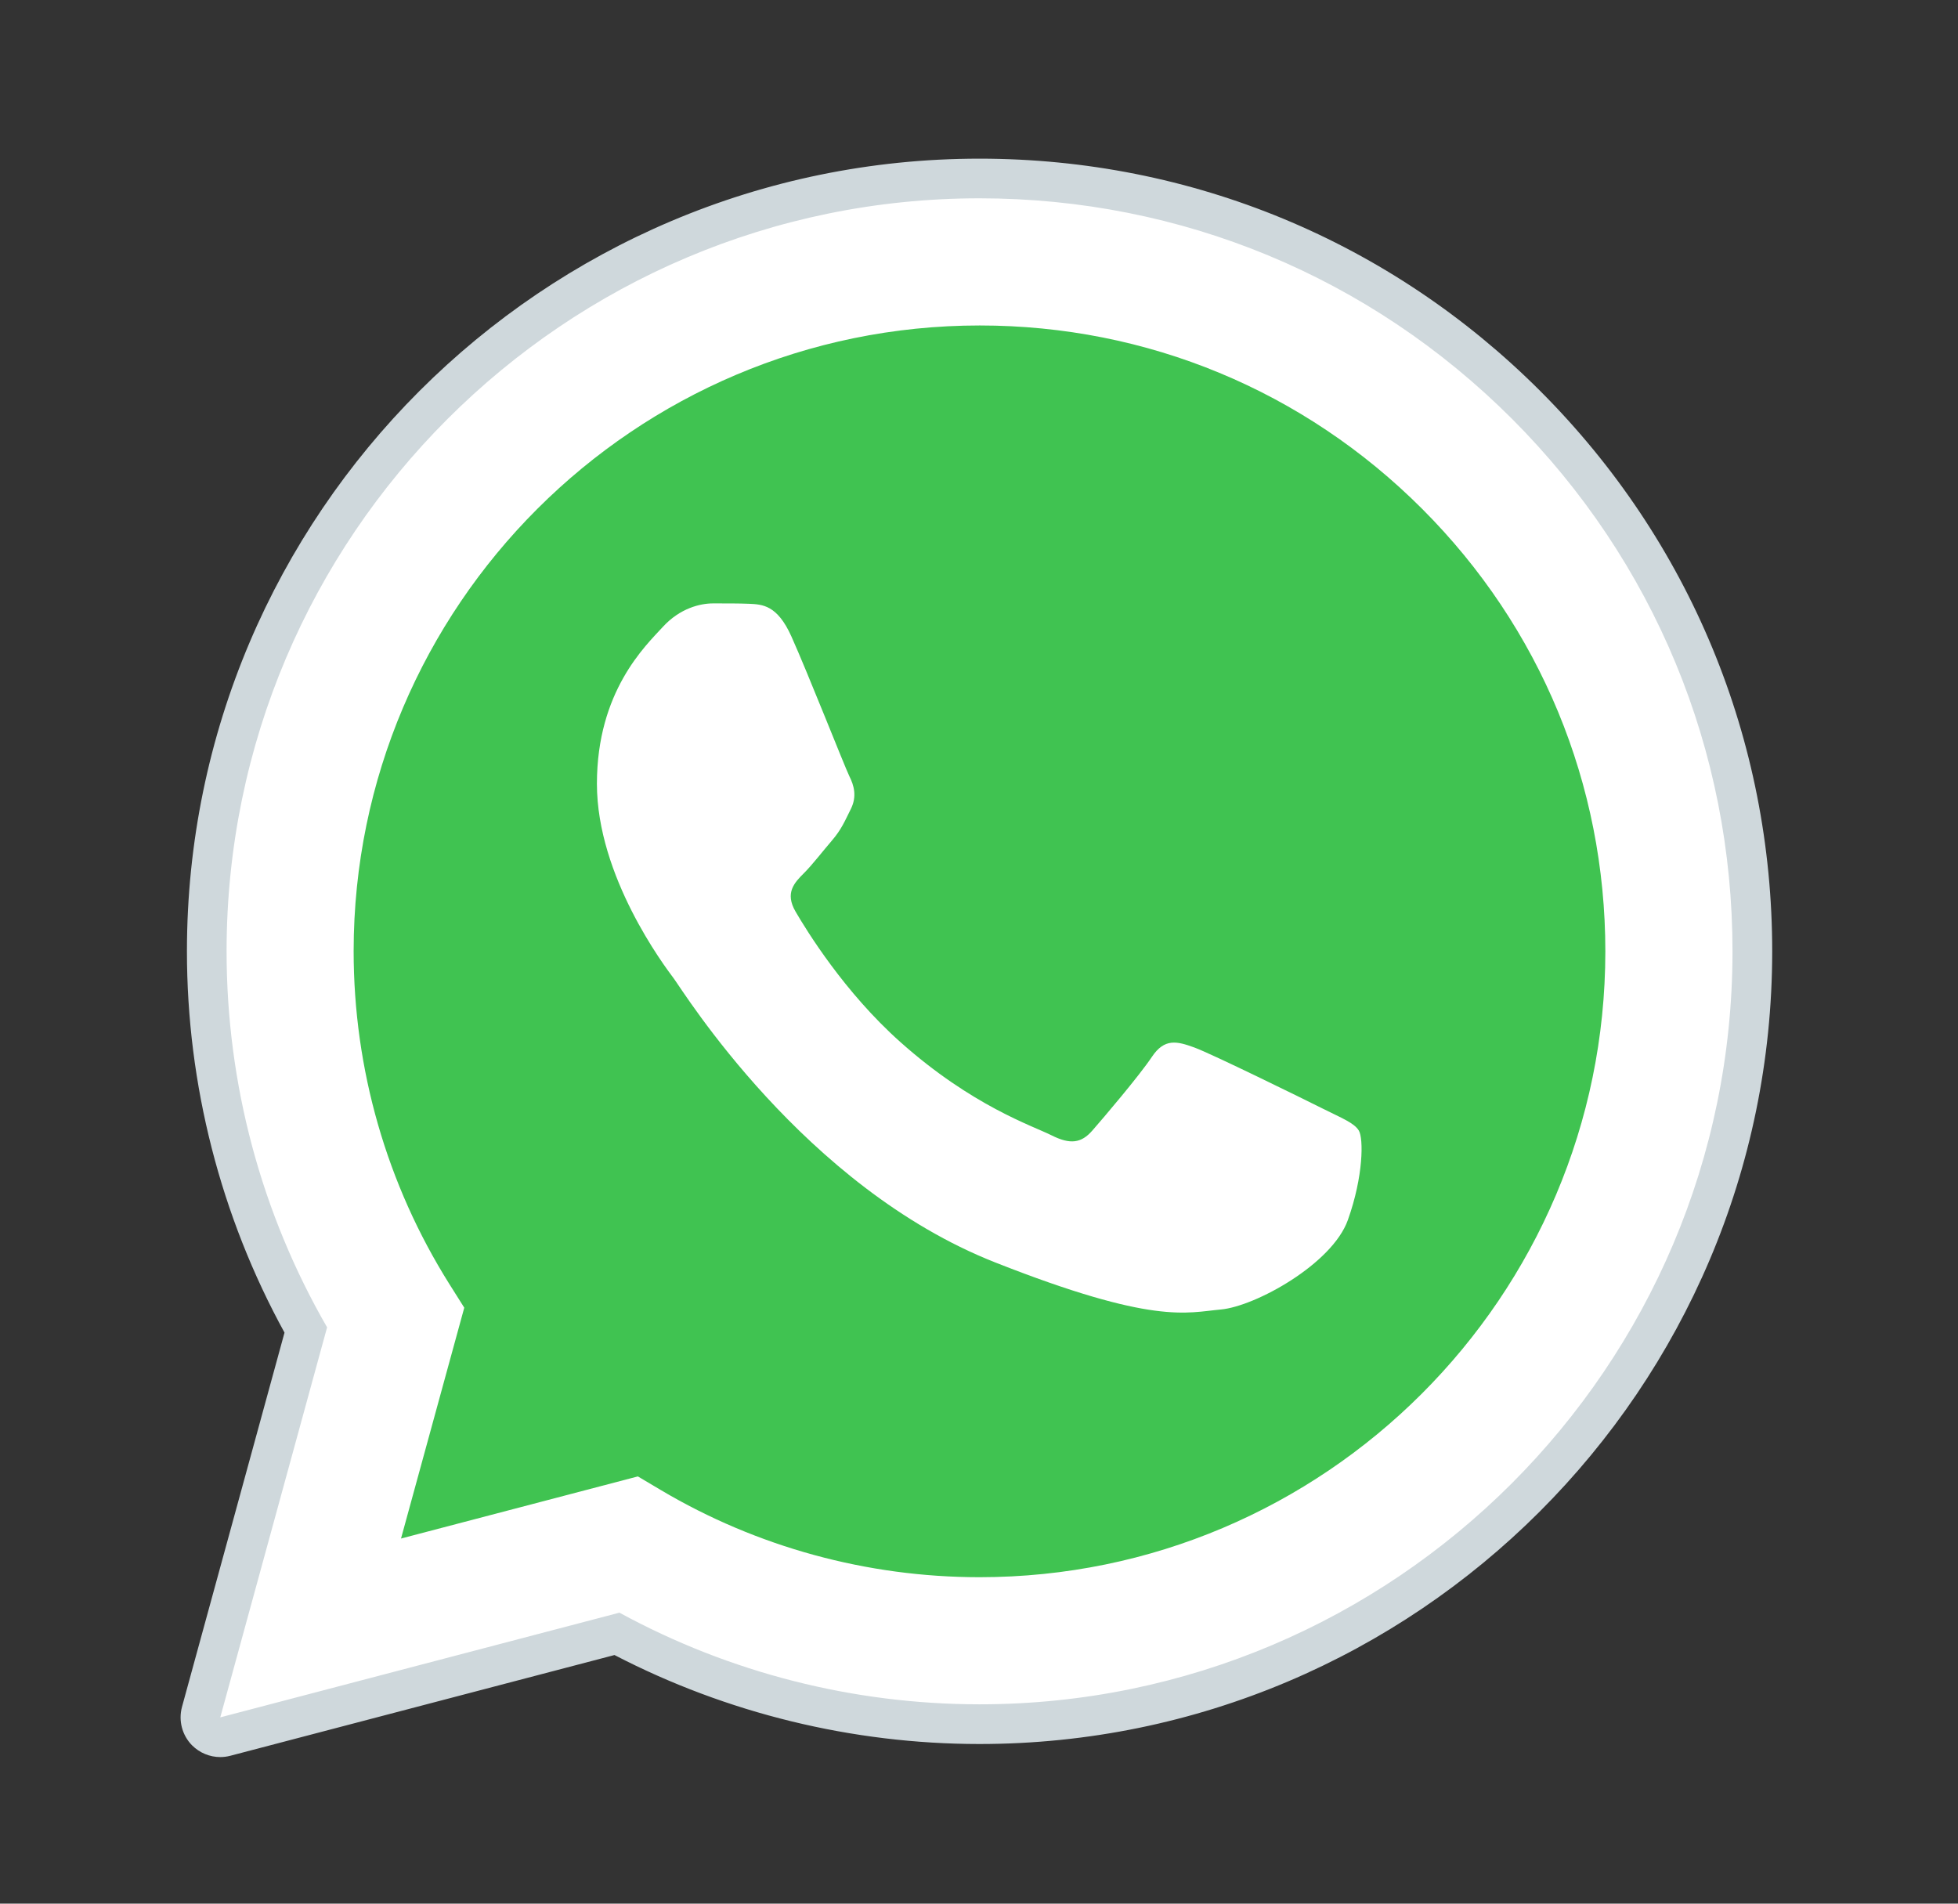
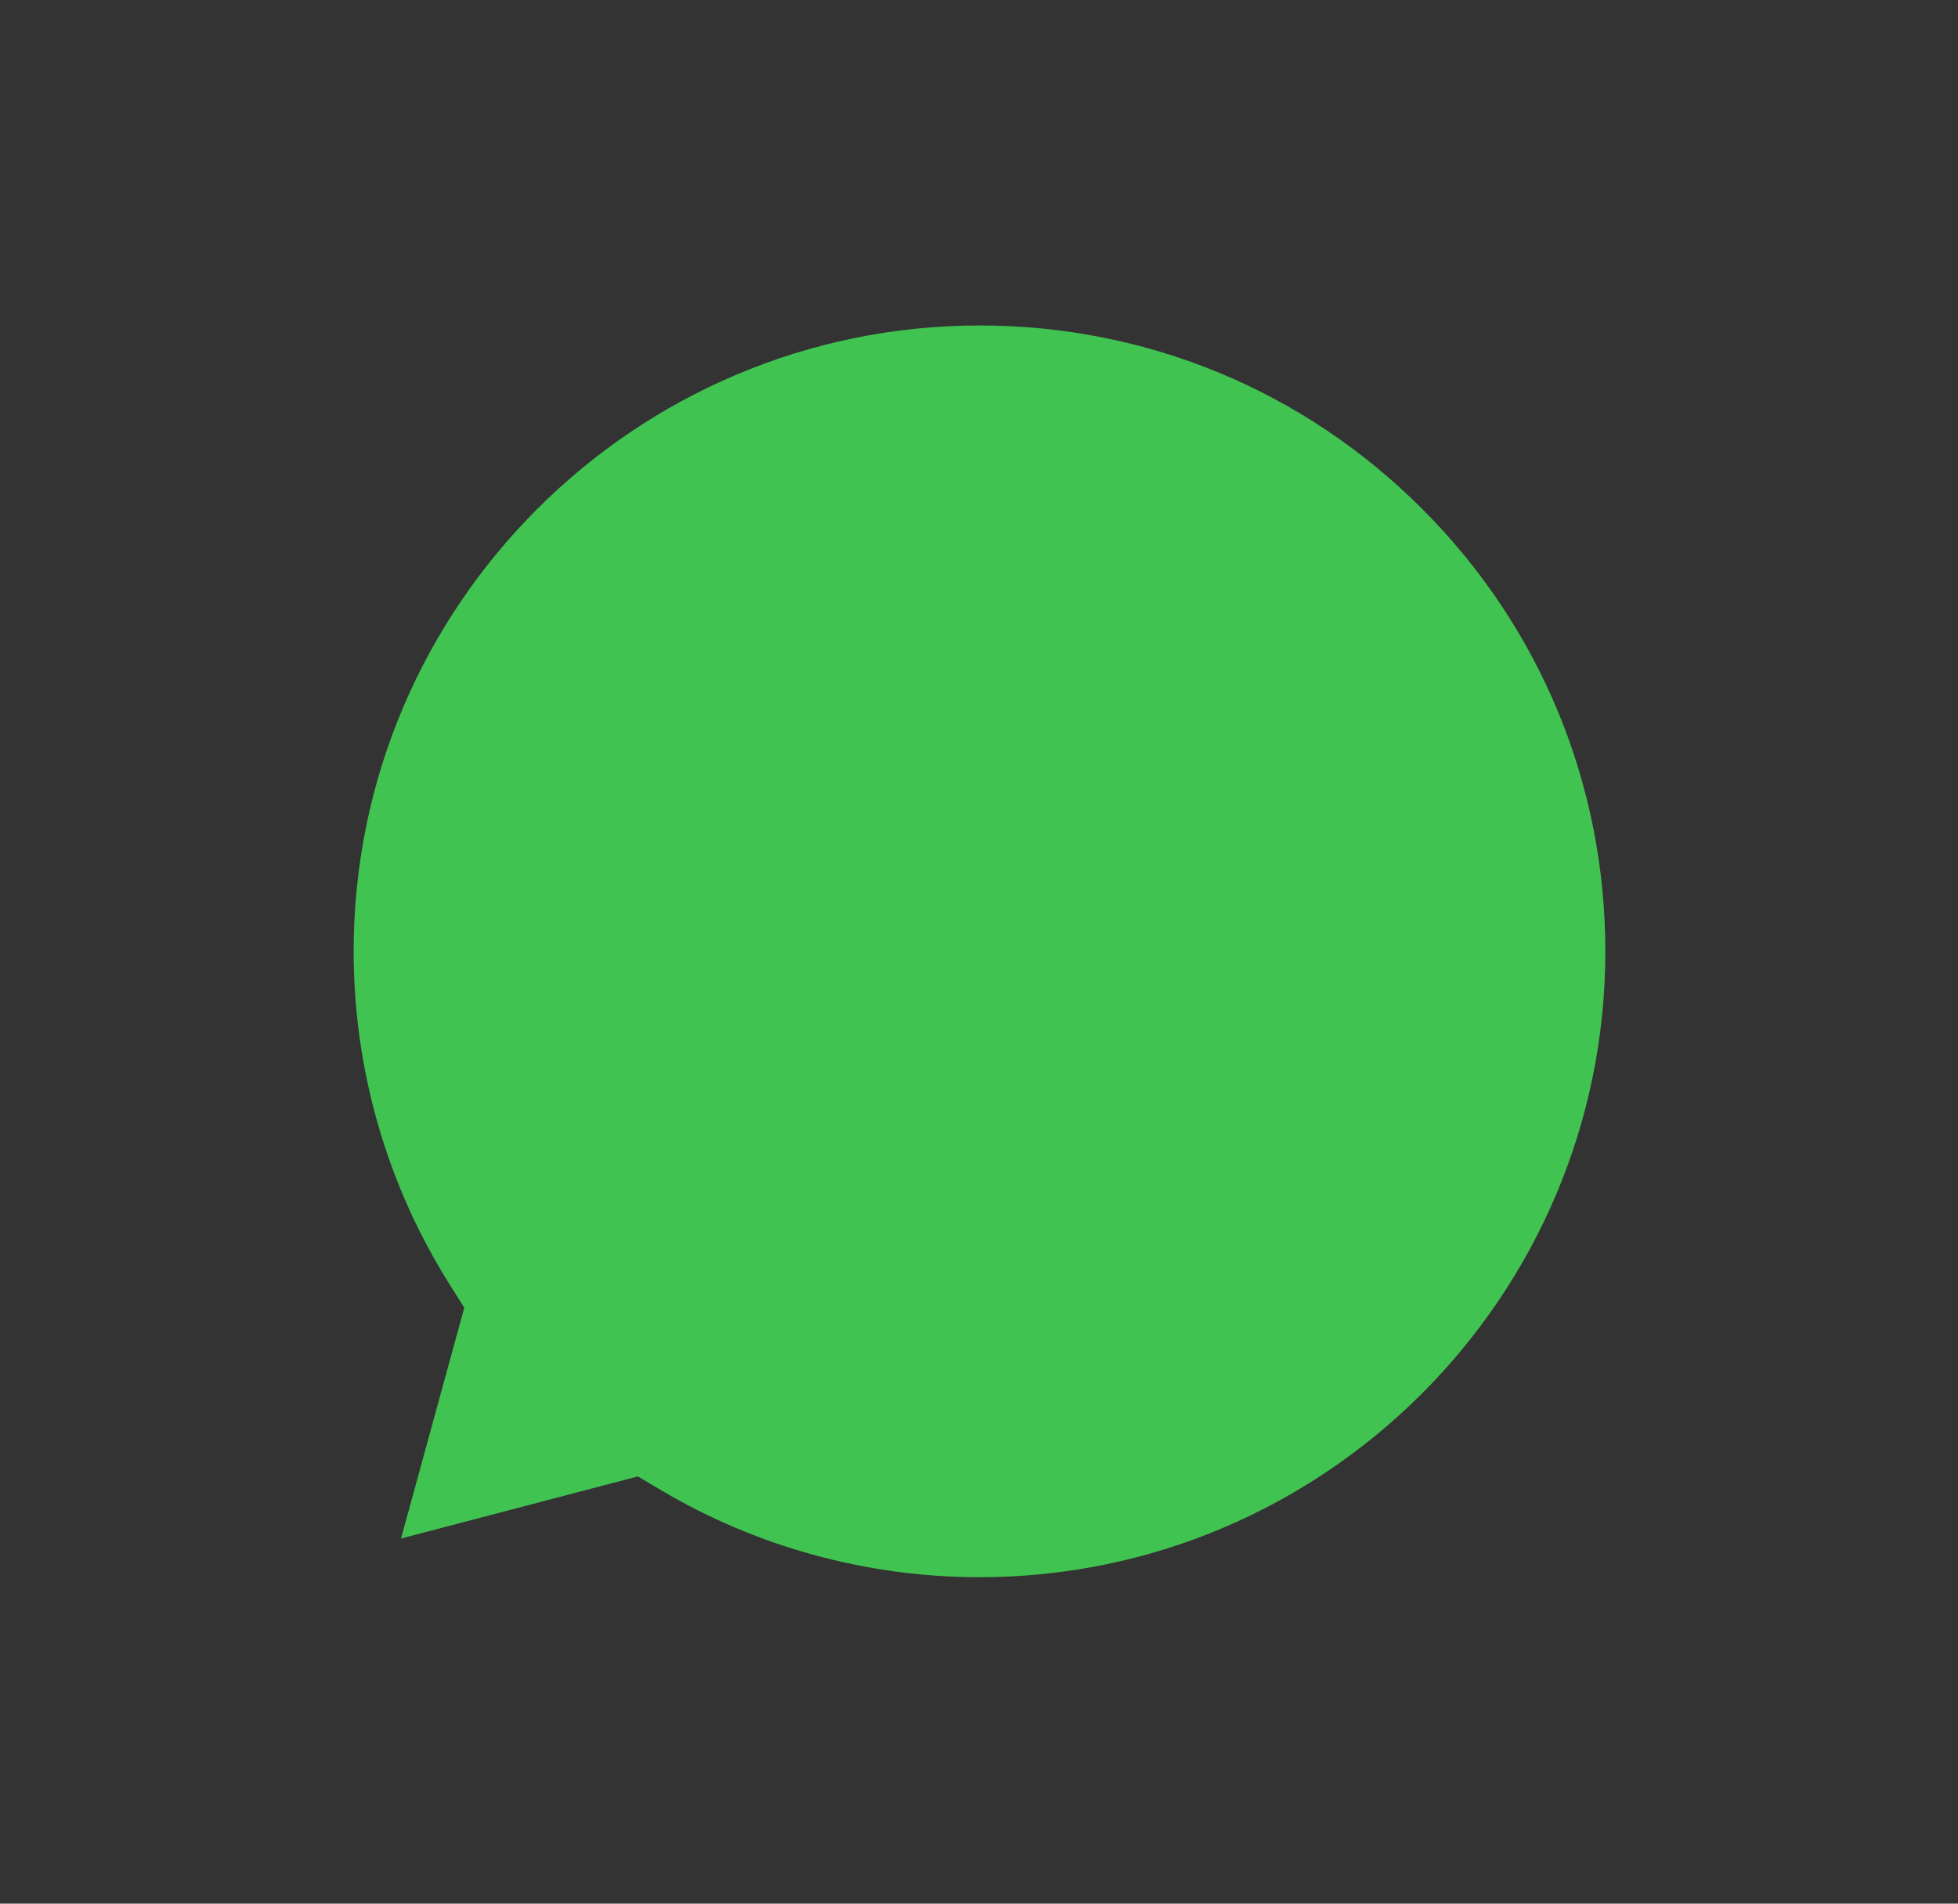
<svg xmlns="http://www.w3.org/2000/svg" width="36" height="35" viewBox="0 0 36 35" fill="none">
  <rect x="0" y="0" width="36" height="35" fill="#333333" stroke="none" />
-   <path d="M4.05 31.575L6.014 24.404C4.802 22.305 4.165 19.924 4.166 17.485C4.169 9.854 10.379 3.646 18.01 3.646C21.714 3.647 25.189 5.089 27.803 7.704C30.416 10.321 31.856 13.797 31.854 17.496C31.852 25.126 25.64 31.335 18.01 31.335H18.005C15.688 31.334 13.411 30.753 11.389 29.65L4.05 31.575Z" fill="white" />
-   <path d="M4.05 31.94C3.954 31.94 3.86 31.902 3.791 31.832C3.7 31.739 3.664 31.604 3.698 31.48L5.623 24.453C4.43 22.334 3.8 19.928 3.802 17.485C3.805 9.653 10.178 3.281 18.01 3.281C21.809 3.283 25.379 4.762 28.061 7.447C30.744 10.133 32.22 13.701 32.219 17.496C32.216 25.328 25.842 31.7 18.01 31.7C15.685 31.699 13.385 31.125 11.343 30.04L4.142 31.927C4.112 31.936 4.081 31.94 4.05 31.94Z" fill="white" />
-   <path d="M18.01 3.646C21.714 3.647 25.189 5.089 27.803 7.704C30.416 10.321 31.856 13.797 31.854 17.496C31.851 25.126 25.64 31.335 18.01 31.335H18.005C15.688 31.334 13.411 30.753 11.389 29.65L4.05 31.575L6.014 24.404C4.802 22.305 4.165 19.924 4.166 17.485C4.169 9.854 10.379 3.646 18.01 3.646ZM18.01 2.917C9.978 2.917 3.44 9.451 3.437 17.485C3.436 19.94 4.056 22.359 5.231 24.501L3.346 31.383C3.278 31.635 3.348 31.903 3.531 32.089C3.67 32.228 3.857 32.305 4.05 32.305C4.112 32.305 4.174 32.297 4.235 32.281L11.298 30.429C13.361 31.499 15.672 32.064 18.005 32.065C26.043 32.065 32.581 25.53 32.584 17.496C32.586 13.603 31.071 9.943 28.32 7.19C25.567 4.436 21.906 2.918 18.01 2.917Z" fill="#CFD8DC" />
  <path d="M26.149 9.357C23.976 7.182 21.088 5.984 18.014 5.984C11.667 5.984 6.505 11.143 6.502 17.485C6.502 19.659 7.11 21.775 8.262 23.608L8.536 24.043L7.373 28.287L11.728 27.145L12.149 27.395C13.915 28.443 15.941 28.997 18.006 28.998H18.01C24.352 28.998 29.514 23.838 29.516 17.495C29.517 14.421 28.322 11.531 26.149 9.357Z" fill="#40C351" />
-   <path fill-rule="evenodd" clip-rule="evenodd" d="M14.55 11.7C14.291 11.123 14.018 11.112 13.771 11.101C13.569 11.093 13.339 11.094 13.108 11.094C12.878 11.094 12.503 11.18 12.186 11.527C11.869 11.873 10.975 12.709 10.975 14.411C10.975 16.113 12.214 17.758 12.387 17.988C12.56 18.219 14.78 21.823 18.296 23.21C21.218 24.362 21.813 24.133 22.447 24.076C23.082 24.018 24.494 23.239 24.782 22.431C25.07 21.623 25.07 20.931 24.984 20.787C24.897 20.643 24.667 20.557 24.321 20.383C23.976 20.21 22.274 19.373 21.957 19.258C21.64 19.143 21.41 19.085 21.179 19.431C20.948 19.777 20.285 20.557 20.083 20.787C19.881 21.018 19.679 21.047 19.334 20.874C18.988 20.7 17.874 20.336 16.552 19.157C15.524 18.241 14.83 17.108 14.628 16.762C14.426 16.416 14.606 16.229 14.779 16.056C14.935 15.901 15.125 15.652 15.299 15.45C15.471 15.248 15.529 15.104 15.644 14.873C15.759 14.642 15.702 14.44 15.615 14.268C15.53 14.094 14.857 12.383 14.55 11.7Z" fill="white" />
</svg>